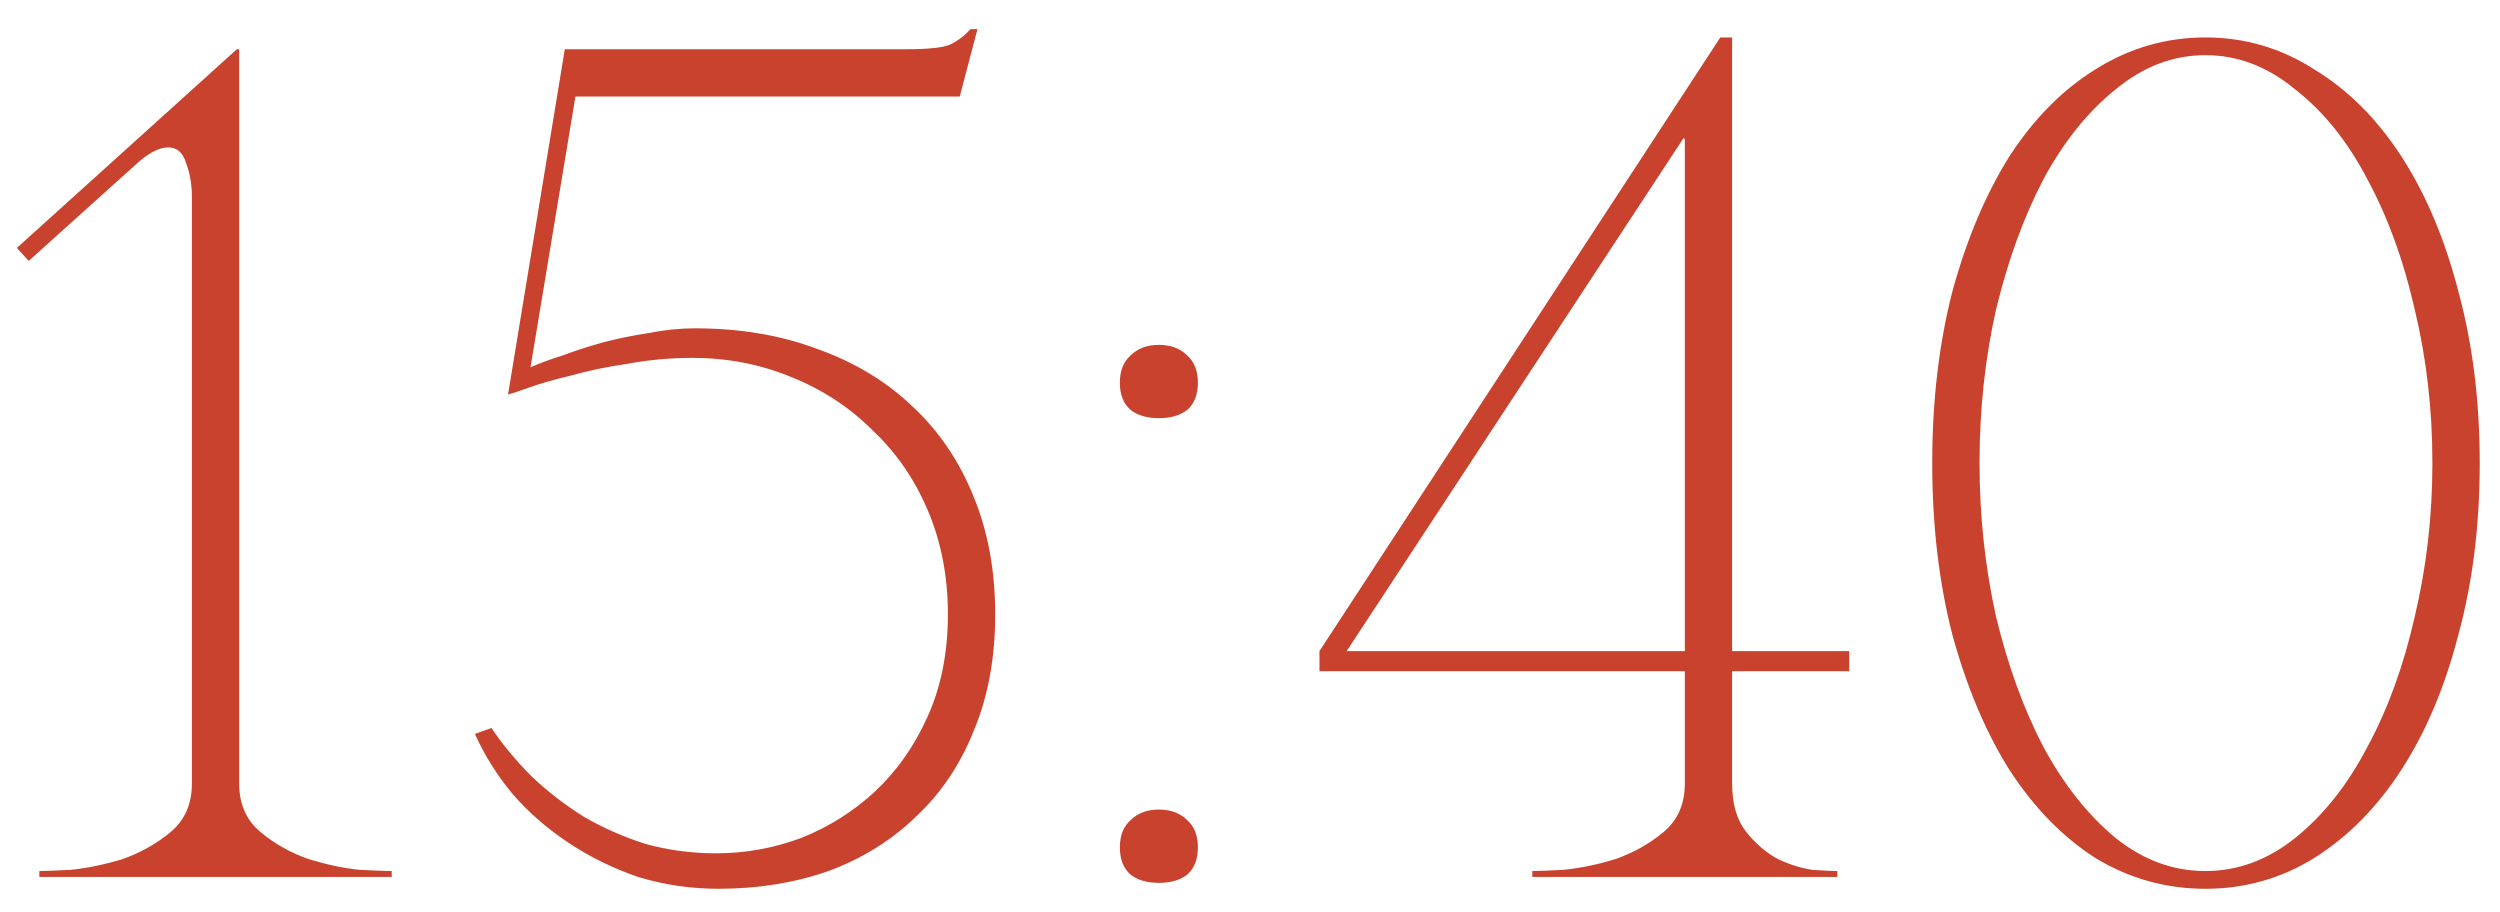
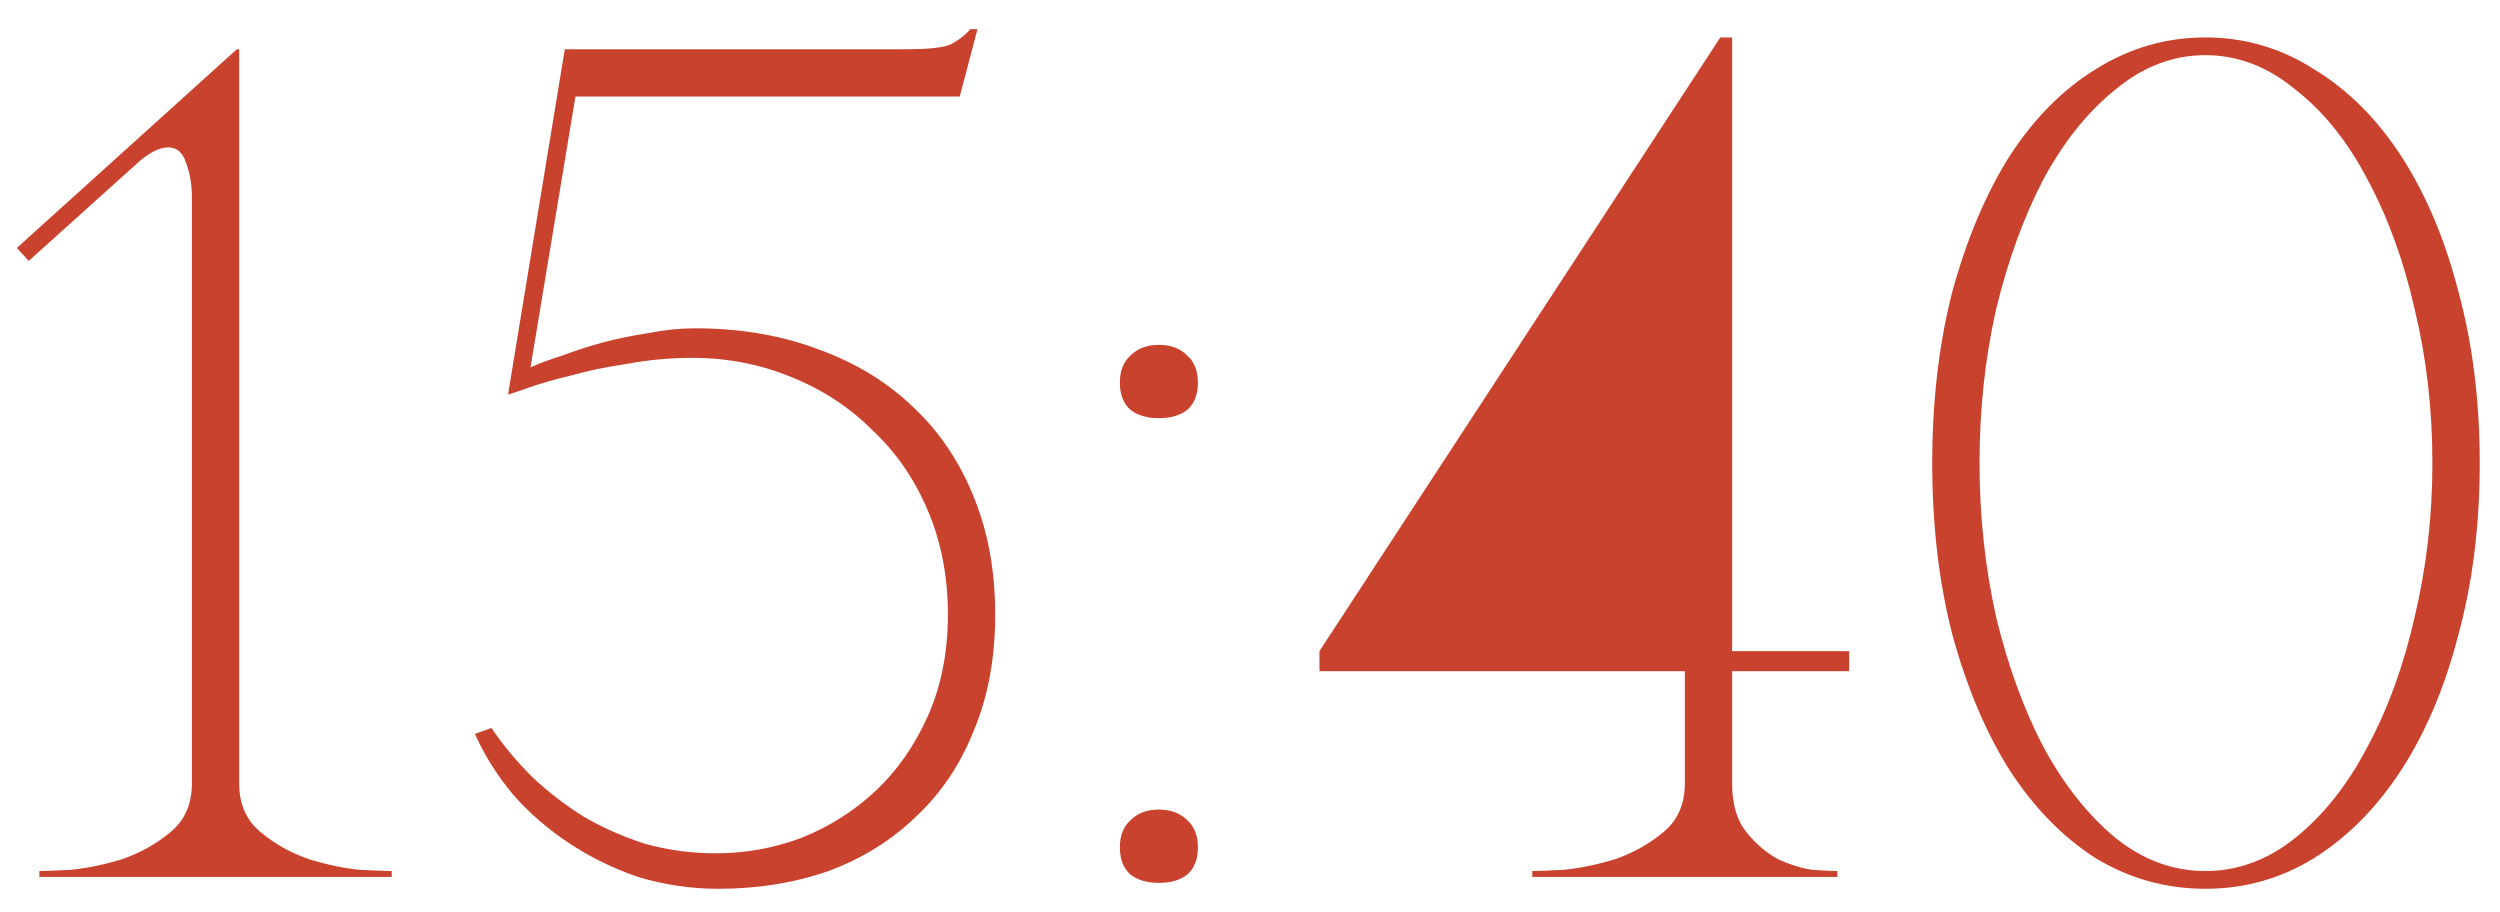
<svg xmlns="http://www.w3.org/2000/svg" width="74" height="27" viewBox="0 0 74 27" fill="none">
-   <path d="M7.08 1.458V23.193C7.08 23.8 7.29 24.278 7.71 24.628C8.13 24.978 8.608 25.246 9.145 25.433C9.682 25.596 10.183 25.701 10.65 25.748C11.14 25.771 11.455 25.783 11.595 25.783V25.958H1.165V25.783C1.305 25.783 1.608 25.771 2.075 25.748C2.565 25.701 3.078 25.596 3.615 25.433C4.152 25.246 4.63 24.978 5.05 24.628C5.47 24.278 5.68 23.8 5.68 23.193V5.833C5.68 5.46 5.622 5.121 5.505 4.818C5.412 4.515 5.237 4.363 4.98 4.363C4.7 4.363 4.373 4.538 4 4.888L0.85 7.723L0.5 7.338L7.01 1.458H7.08ZM29.458 18.188C29.458 19.471 29.248 20.615 28.828 21.618C28.432 22.621 27.86 23.473 27.113 24.173C26.39 24.873 25.527 25.41 24.523 25.783C23.52 26.133 22.435 26.308 21.268 26.308C20.452 26.308 19.658 26.191 18.888 25.958C18.142 25.701 17.453 25.363 16.823 24.943C16.193 24.523 15.645 24.045 15.178 23.508C14.712 22.948 14.338 22.353 14.058 21.723L14.548 21.548C14.875 22.038 15.272 22.516 15.738 22.983C16.205 23.426 16.718 23.823 17.278 24.173C17.838 24.5 18.445 24.768 19.098 24.978C19.775 25.165 20.475 25.258 21.198 25.258C22.062 25.258 22.902 25.106 23.718 24.803C24.535 24.476 25.258 24.021 25.888 23.438C26.542 22.831 27.067 22.085 27.463 21.198C27.86 20.311 28.058 19.308 28.058 18.188C28.058 17.068 27.86 16.041 27.463 15.108C27.067 14.175 26.518 13.381 25.818 12.728C25.142 12.051 24.337 11.526 23.403 11.153C22.493 10.78 21.525 10.593 20.498 10.593C19.845 10.593 19.203 10.651 18.573 10.768C17.943 10.861 17.383 10.978 16.893 11.118C16.403 11.235 15.995 11.351 15.668 11.468C15.342 11.585 15.132 11.655 15.038 11.678L16.718 1.458H26.798C27.475 1.458 27.918 1.411 28.128 1.318C28.362 1.201 28.56 1.05 28.723 0.863H28.933L28.408 2.858H17.033L15.703 10.873C15.96 10.756 16.275 10.64 16.648 10.523C17.022 10.383 17.418 10.255 17.838 10.138C18.282 10.021 18.737 9.928 19.203 9.858C19.67 9.765 20.125 9.718 20.568 9.718C21.922 9.718 23.147 9.928 24.243 10.348C25.34 10.745 26.273 11.316 27.043 12.063C27.813 12.786 28.408 13.673 28.828 14.723C29.248 15.75 29.458 16.905 29.458 18.188ZM33.148 11.328C33.148 10.978 33.253 10.71 33.463 10.523C33.673 10.313 33.953 10.208 34.303 10.208C34.653 10.208 34.933 10.313 35.143 10.523C35.353 10.71 35.458 10.978 35.458 11.328C35.458 11.678 35.353 11.946 35.143 12.133C34.933 12.296 34.653 12.378 34.303 12.378C33.953 12.378 33.673 12.296 33.463 12.133C33.253 11.946 33.148 11.678 33.148 11.328ZM33.148 25.083C33.148 24.733 33.253 24.465 33.463 24.278C33.673 24.068 33.953 23.963 34.303 23.963C34.653 23.963 34.933 24.068 35.143 24.278C35.353 24.465 35.458 24.733 35.458 25.083C35.458 25.433 35.353 25.701 35.143 25.888C34.933 26.051 34.653 26.133 34.303 26.133C33.953 26.133 33.673 26.051 33.463 25.888C33.253 25.701 33.148 25.433 33.148 25.083ZM49.836 4.083L39.861 19.273H49.871V4.118L49.836 4.083ZM51.271 23.193C51.271 23.8 51.411 24.278 51.691 24.628C51.971 24.978 52.286 25.246 52.636 25.433C52.986 25.596 53.324 25.701 53.651 25.748C54.001 25.771 54.246 25.783 54.386 25.783V25.958H45.356V25.783C45.496 25.783 45.799 25.771 46.266 25.748C46.756 25.701 47.269 25.596 47.806 25.433C48.343 25.246 48.821 24.978 49.241 24.628C49.661 24.278 49.871 23.8 49.871 23.193V19.868H39.056V19.273L50.921 1.108H51.271V19.273H54.736V19.868H51.271V23.193ZM65.279 1.108C66.446 1.108 67.519 1.423 68.499 2.053C69.503 2.66 70.366 3.523 71.09 4.643C71.813 5.763 72.373 7.093 72.769 8.633C73.189 10.173 73.4 11.865 73.4 13.708C73.4 15.551 73.189 17.243 72.769 18.783C72.373 20.323 71.813 21.653 71.09 22.773C70.366 23.893 69.503 24.768 68.499 25.398C67.519 26.005 66.446 26.308 65.279 26.308C64.113 26.308 63.028 26.005 62.025 25.398C61.044 24.768 60.193 23.893 59.469 22.773C58.77 21.653 58.209 20.323 57.789 18.783C57.393 17.243 57.194 15.551 57.194 13.708C57.194 11.865 57.393 10.173 57.789 8.633C58.209 7.093 58.77 5.763 59.469 4.643C60.193 3.523 61.044 2.66 62.025 2.053C63.028 1.423 64.113 1.108 65.279 1.108ZM65.279 25.783C66.236 25.783 67.123 25.456 67.939 24.803C68.779 24.126 69.491 23.228 70.075 22.108C70.681 20.988 71.148 19.705 71.475 18.258C71.825 16.788 71.999 15.271 71.999 13.708C71.999 12.121 71.825 10.605 71.475 9.158C71.148 7.711 70.681 6.428 70.075 5.308C69.491 4.188 68.779 3.301 67.939 2.648C67.123 1.971 66.236 1.633 65.279 1.633C64.323 1.633 63.436 1.971 62.62 2.648C61.803 3.301 61.091 4.188 60.484 5.308C59.901 6.428 59.434 7.711 59.084 9.158C58.758 10.605 58.594 12.121 58.594 13.708C58.594 15.271 58.758 16.788 59.084 18.258C59.434 19.705 59.901 20.988 60.484 22.108C61.091 23.228 61.803 24.126 62.62 24.803C63.436 25.456 64.323 25.783 65.279 25.783Z" fill="#C9422D" />
+   <path d="M7.08 1.458V23.193C7.08 23.8 7.29 24.278 7.71 24.628C8.13 24.978 8.608 25.246 9.145 25.433C9.682 25.596 10.183 25.701 10.65 25.748C11.14 25.771 11.455 25.783 11.595 25.783V25.958H1.165V25.783C1.305 25.783 1.608 25.771 2.075 25.748C2.565 25.701 3.078 25.596 3.615 25.433C4.152 25.246 4.63 24.978 5.05 24.628C5.47 24.278 5.68 23.8 5.68 23.193V5.833C5.68 5.46 5.622 5.121 5.505 4.818C5.412 4.515 5.237 4.363 4.98 4.363C4.7 4.363 4.373 4.538 4 4.888L0.85 7.723L0.5 7.338L7.01 1.458H7.08ZM29.458 18.188C29.458 19.471 29.248 20.615 28.828 21.618C28.432 22.621 27.86 23.473 27.113 24.173C26.39 24.873 25.527 25.41 24.523 25.783C23.52 26.133 22.435 26.308 21.268 26.308C20.452 26.308 19.658 26.191 18.888 25.958C18.142 25.701 17.453 25.363 16.823 24.943C16.193 24.523 15.645 24.045 15.178 23.508C14.712 22.948 14.338 22.353 14.058 21.723L14.548 21.548C14.875 22.038 15.272 22.516 15.738 22.983C16.205 23.426 16.718 23.823 17.278 24.173C17.838 24.5 18.445 24.768 19.098 24.978C19.775 25.165 20.475 25.258 21.198 25.258C22.062 25.258 22.902 25.106 23.718 24.803C24.535 24.476 25.258 24.021 25.888 23.438C26.542 22.831 27.067 22.085 27.463 21.198C27.86 20.311 28.058 19.308 28.058 18.188C28.058 17.068 27.86 16.041 27.463 15.108C27.067 14.175 26.518 13.381 25.818 12.728C25.142 12.051 24.337 11.526 23.403 11.153C22.493 10.78 21.525 10.593 20.498 10.593C19.845 10.593 19.203 10.651 18.573 10.768C17.943 10.861 17.383 10.978 16.893 11.118C16.403 11.235 15.995 11.351 15.668 11.468C15.342 11.585 15.132 11.655 15.038 11.678L16.718 1.458H26.798C27.475 1.458 27.918 1.411 28.128 1.318C28.362 1.201 28.56 1.05 28.723 0.863H28.933L28.408 2.858H17.033L15.703 10.873C15.96 10.756 16.275 10.64 16.648 10.523C17.022 10.383 17.418 10.255 17.838 10.138C18.282 10.021 18.737 9.928 19.203 9.858C19.67 9.765 20.125 9.718 20.568 9.718C21.922 9.718 23.147 9.928 24.243 10.348C25.34 10.745 26.273 11.316 27.043 12.063C27.813 12.786 28.408 13.673 28.828 14.723C29.248 15.75 29.458 16.905 29.458 18.188ZM33.148 11.328C33.148 10.978 33.253 10.71 33.463 10.523C33.673 10.313 33.953 10.208 34.303 10.208C34.653 10.208 34.933 10.313 35.143 10.523C35.353 10.71 35.458 10.978 35.458 11.328C35.458 11.678 35.353 11.946 35.143 12.133C34.933 12.296 34.653 12.378 34.303 12.378C33.953 12.378 33.673 12.296 33.463 12.133C33.253 11.946 33.148 11.678 33.148 11.328ZM33.148 25.083C33.148 24.733 33.253 24.465 33.463 24.278C33.673 24.068 33.953 23.963 34.303 23.963C34.653 23.963 34.933 24.068 35.143 24.278C35.353 24.465 35.458 24.733 35.458 25.083C35.458 25.433 35.353 25.701 35.143 25.888C34.933 26.051 34.653 26.133 34.303 26.133C33.953 26.133 33.673 26.051 33.463 25.888C33.253 25.701 33.148 25.433 33.148 25.083ZM49.836 4.083H49.871V4.118L49.836 4.083ZM51.271 23.193C51.271 23.8 51.411 24.278 51.691 24.628C51.971 24.978 52.286 25.246 52.636 25.433C52.986 25.596 53.324 25.701 53.651 25.748C54.001 25.771 54.246 25.783 54.386 25.783V25.958H45.356V25.783C45.496 25.783 45.799 25.771 46.266 25.748C46.756 25.701 47.269 25.596 47.806 25.433C48.343 25.246 48.821 24.978 49.241 24.628C49.661 24.278 49.871 23.8 49.871 23.193V19.868H39.056V19.273L50.921 1.108H51.271V19.273H54.736V19.868H51.271V23.193ZM65.279 1.108C66.446 1.108 67.519 1.423 68.499 2.053C69.503 2.66 70.366 3.523 71.09 4.643C71.813 5.763 72.373 7.093 72.769 8.633C73.189 10.173 73.4 11.865 73.4 13.708C73.4 15.551 73.189 17.243 72.769 18.783C72.373 20.323 71.813 21.653 71.09 22.773C70.366 23.893 69.503 24.768 68.499 25.398C67.519 26.005 66.446 26.308 65.279 26.308C64.113 26.308 63.028 26.005 62.025 25.398C61.044 24.768 60.193 23.893 59.469 22.773C58.77 21.653 58.209 20.323 57.789 18.783C57.393 17.243 57.194 15.551 57.194 13.708C57.194 11.865 57.393 10.173 57.789 8.633C58.209 7.093 58.77 5.763 59.469 4.643C60.193 3.523 61.044 2.66 62.025 2.053C63.028 1.423 64.113 1.108 65.279 1.108ZM65.279 25.783C66.236 25.783 67.123 25.456 67.939 24.803C68.779 24.126 69.491 23.228 70.075 22.108C70.681 20.988 71.148 19.705 71.475 18.258C71.825 16.788 71.999 15.271 71.999 13.708C71.999 12.121 71.825 10.605 71.475 9.158C71.148 7.711 70.681 6.428 70.075 5.308C69.491 4.188 68.779 3.301 67.939 2.648C67.123 1.971 66.236 1.633 65.279 1.633C64.323 1.633 63.436 1.971 62.62 2.648C61.803 3.301 61.091 4.188 60.484 5.308C59.901 6.428 59.434 7.711 59.084 9.158C58.758 10.605 58.594 12.121 58.594 13.708C58.594 15.271 58.758 16.788 59.084 18.258C59.434 19.705 59.901 20.988 60.484 22.108C61.091 23.228 61.803 24.126 62.62 24.803C63.436 25.456 64.323 25.783 65.279 25.783Z" fill="#C9422D" />
</svg>